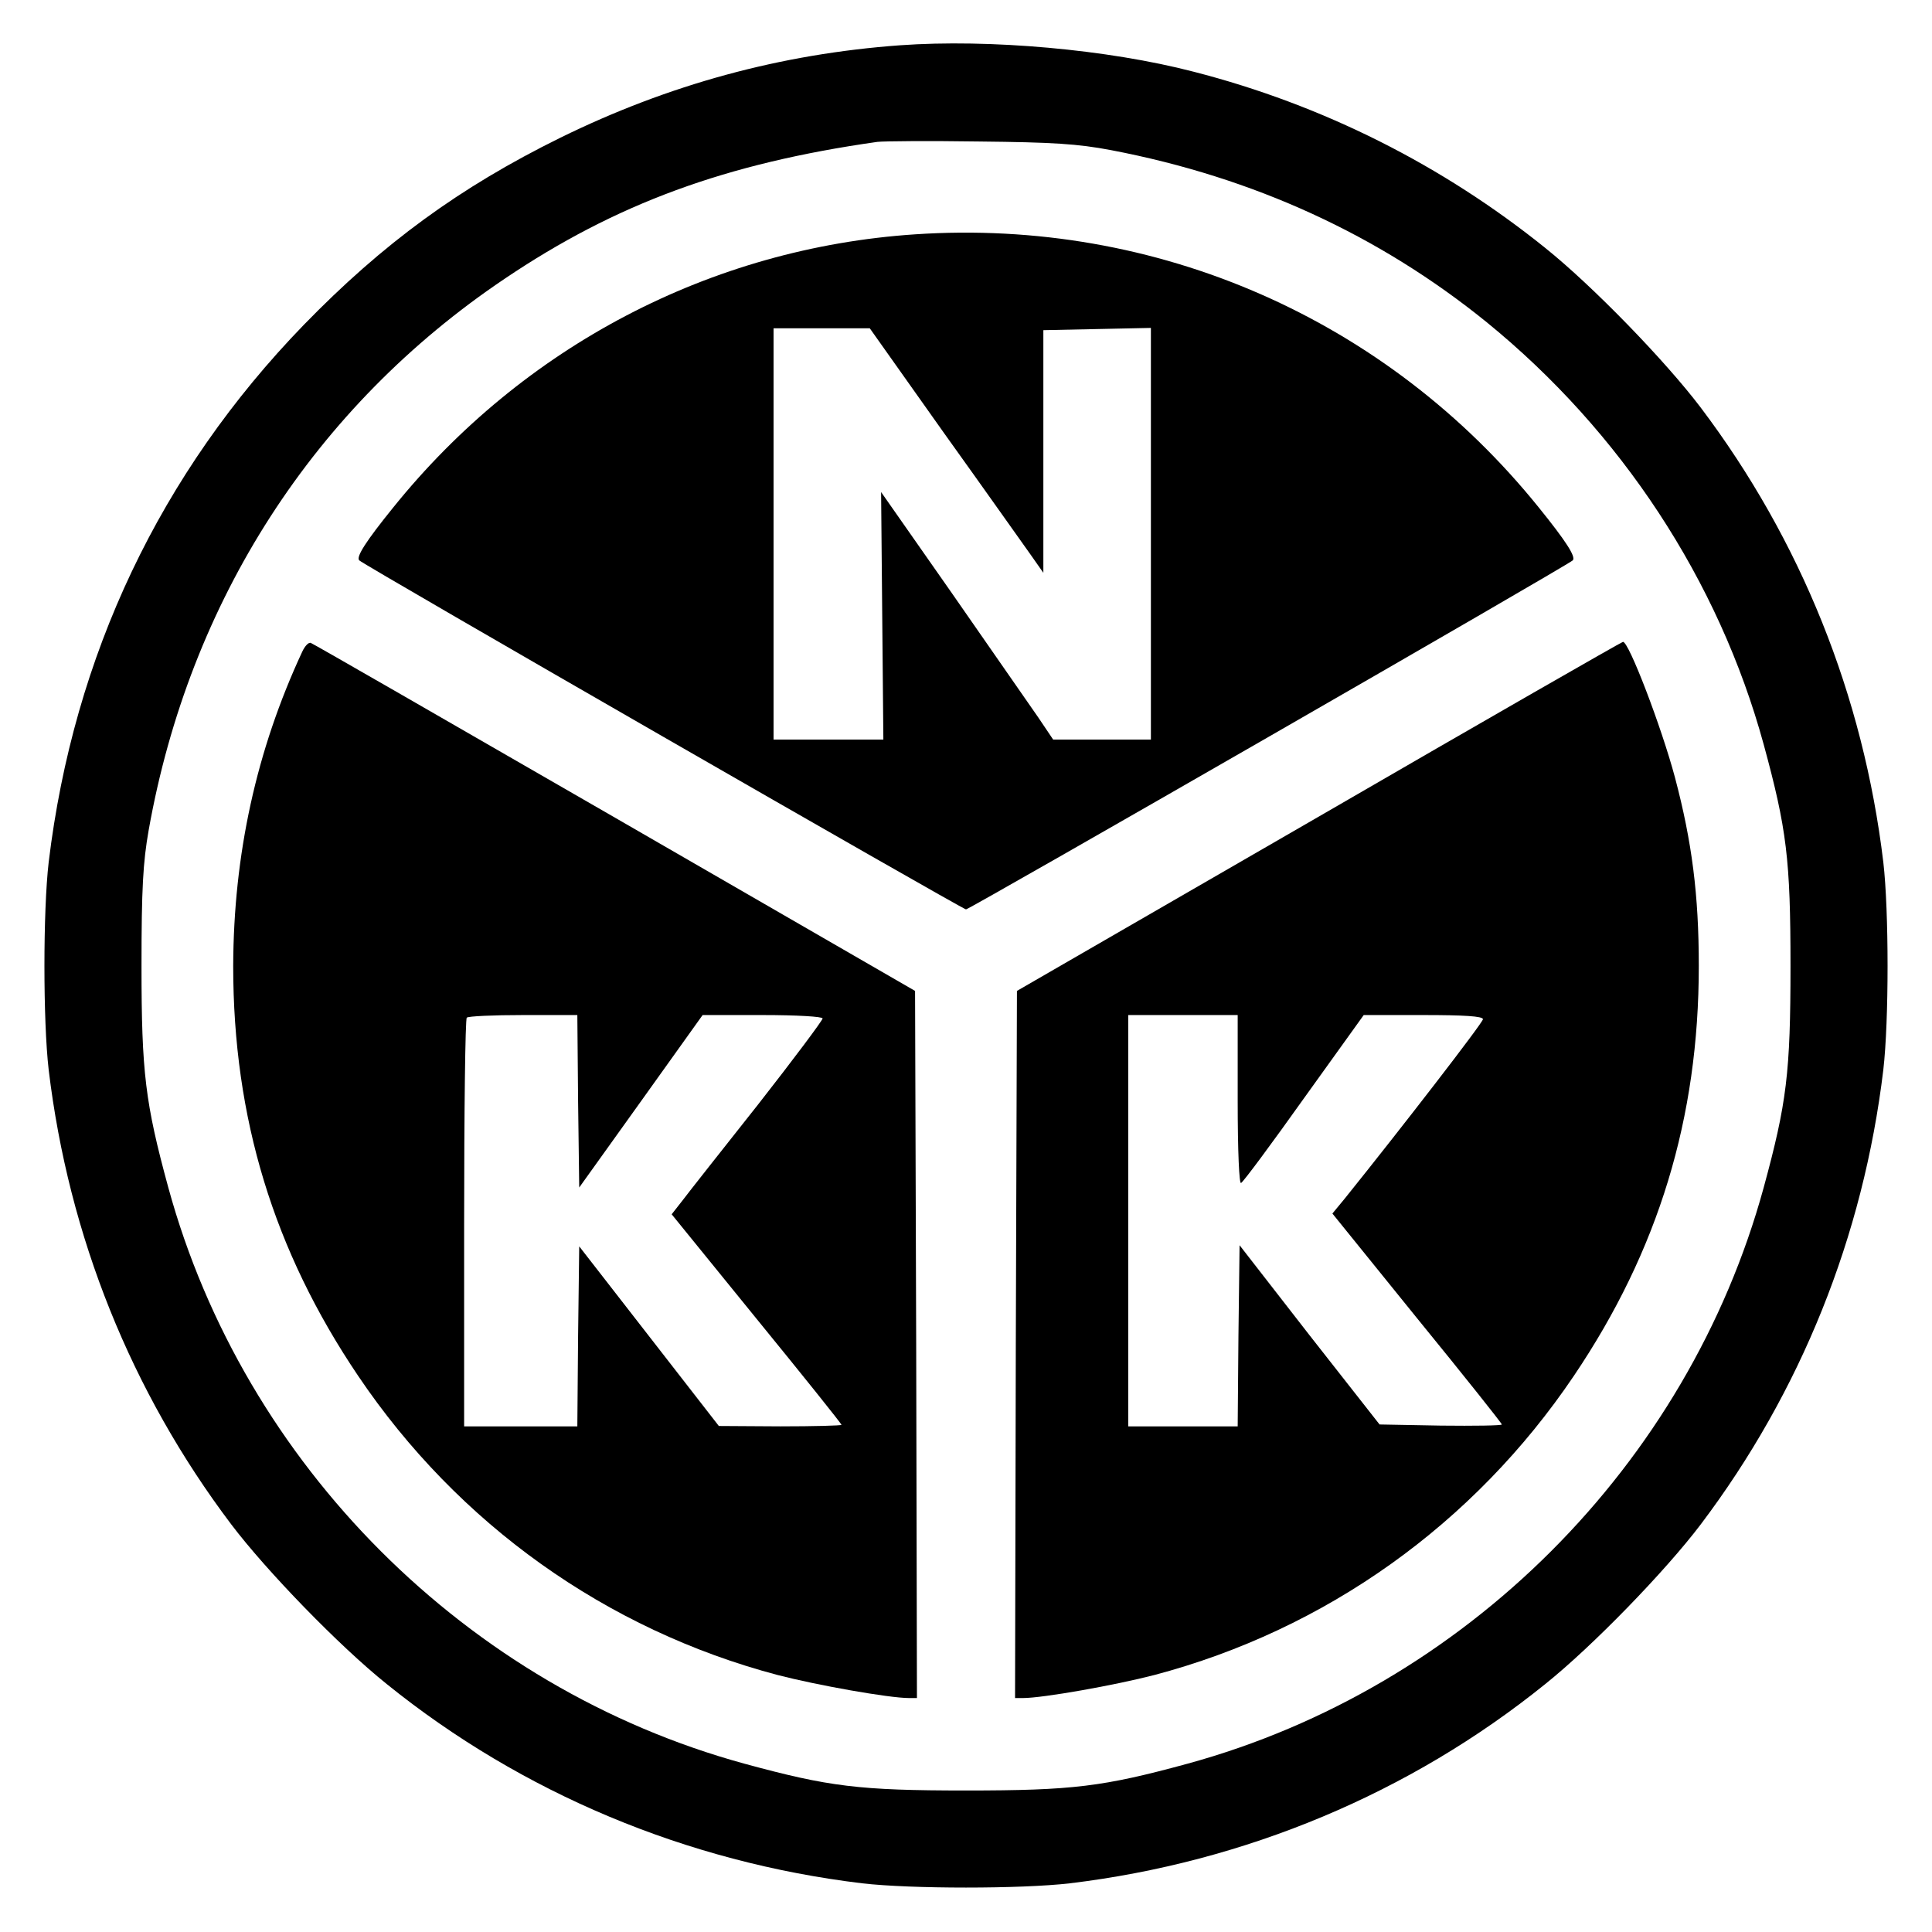
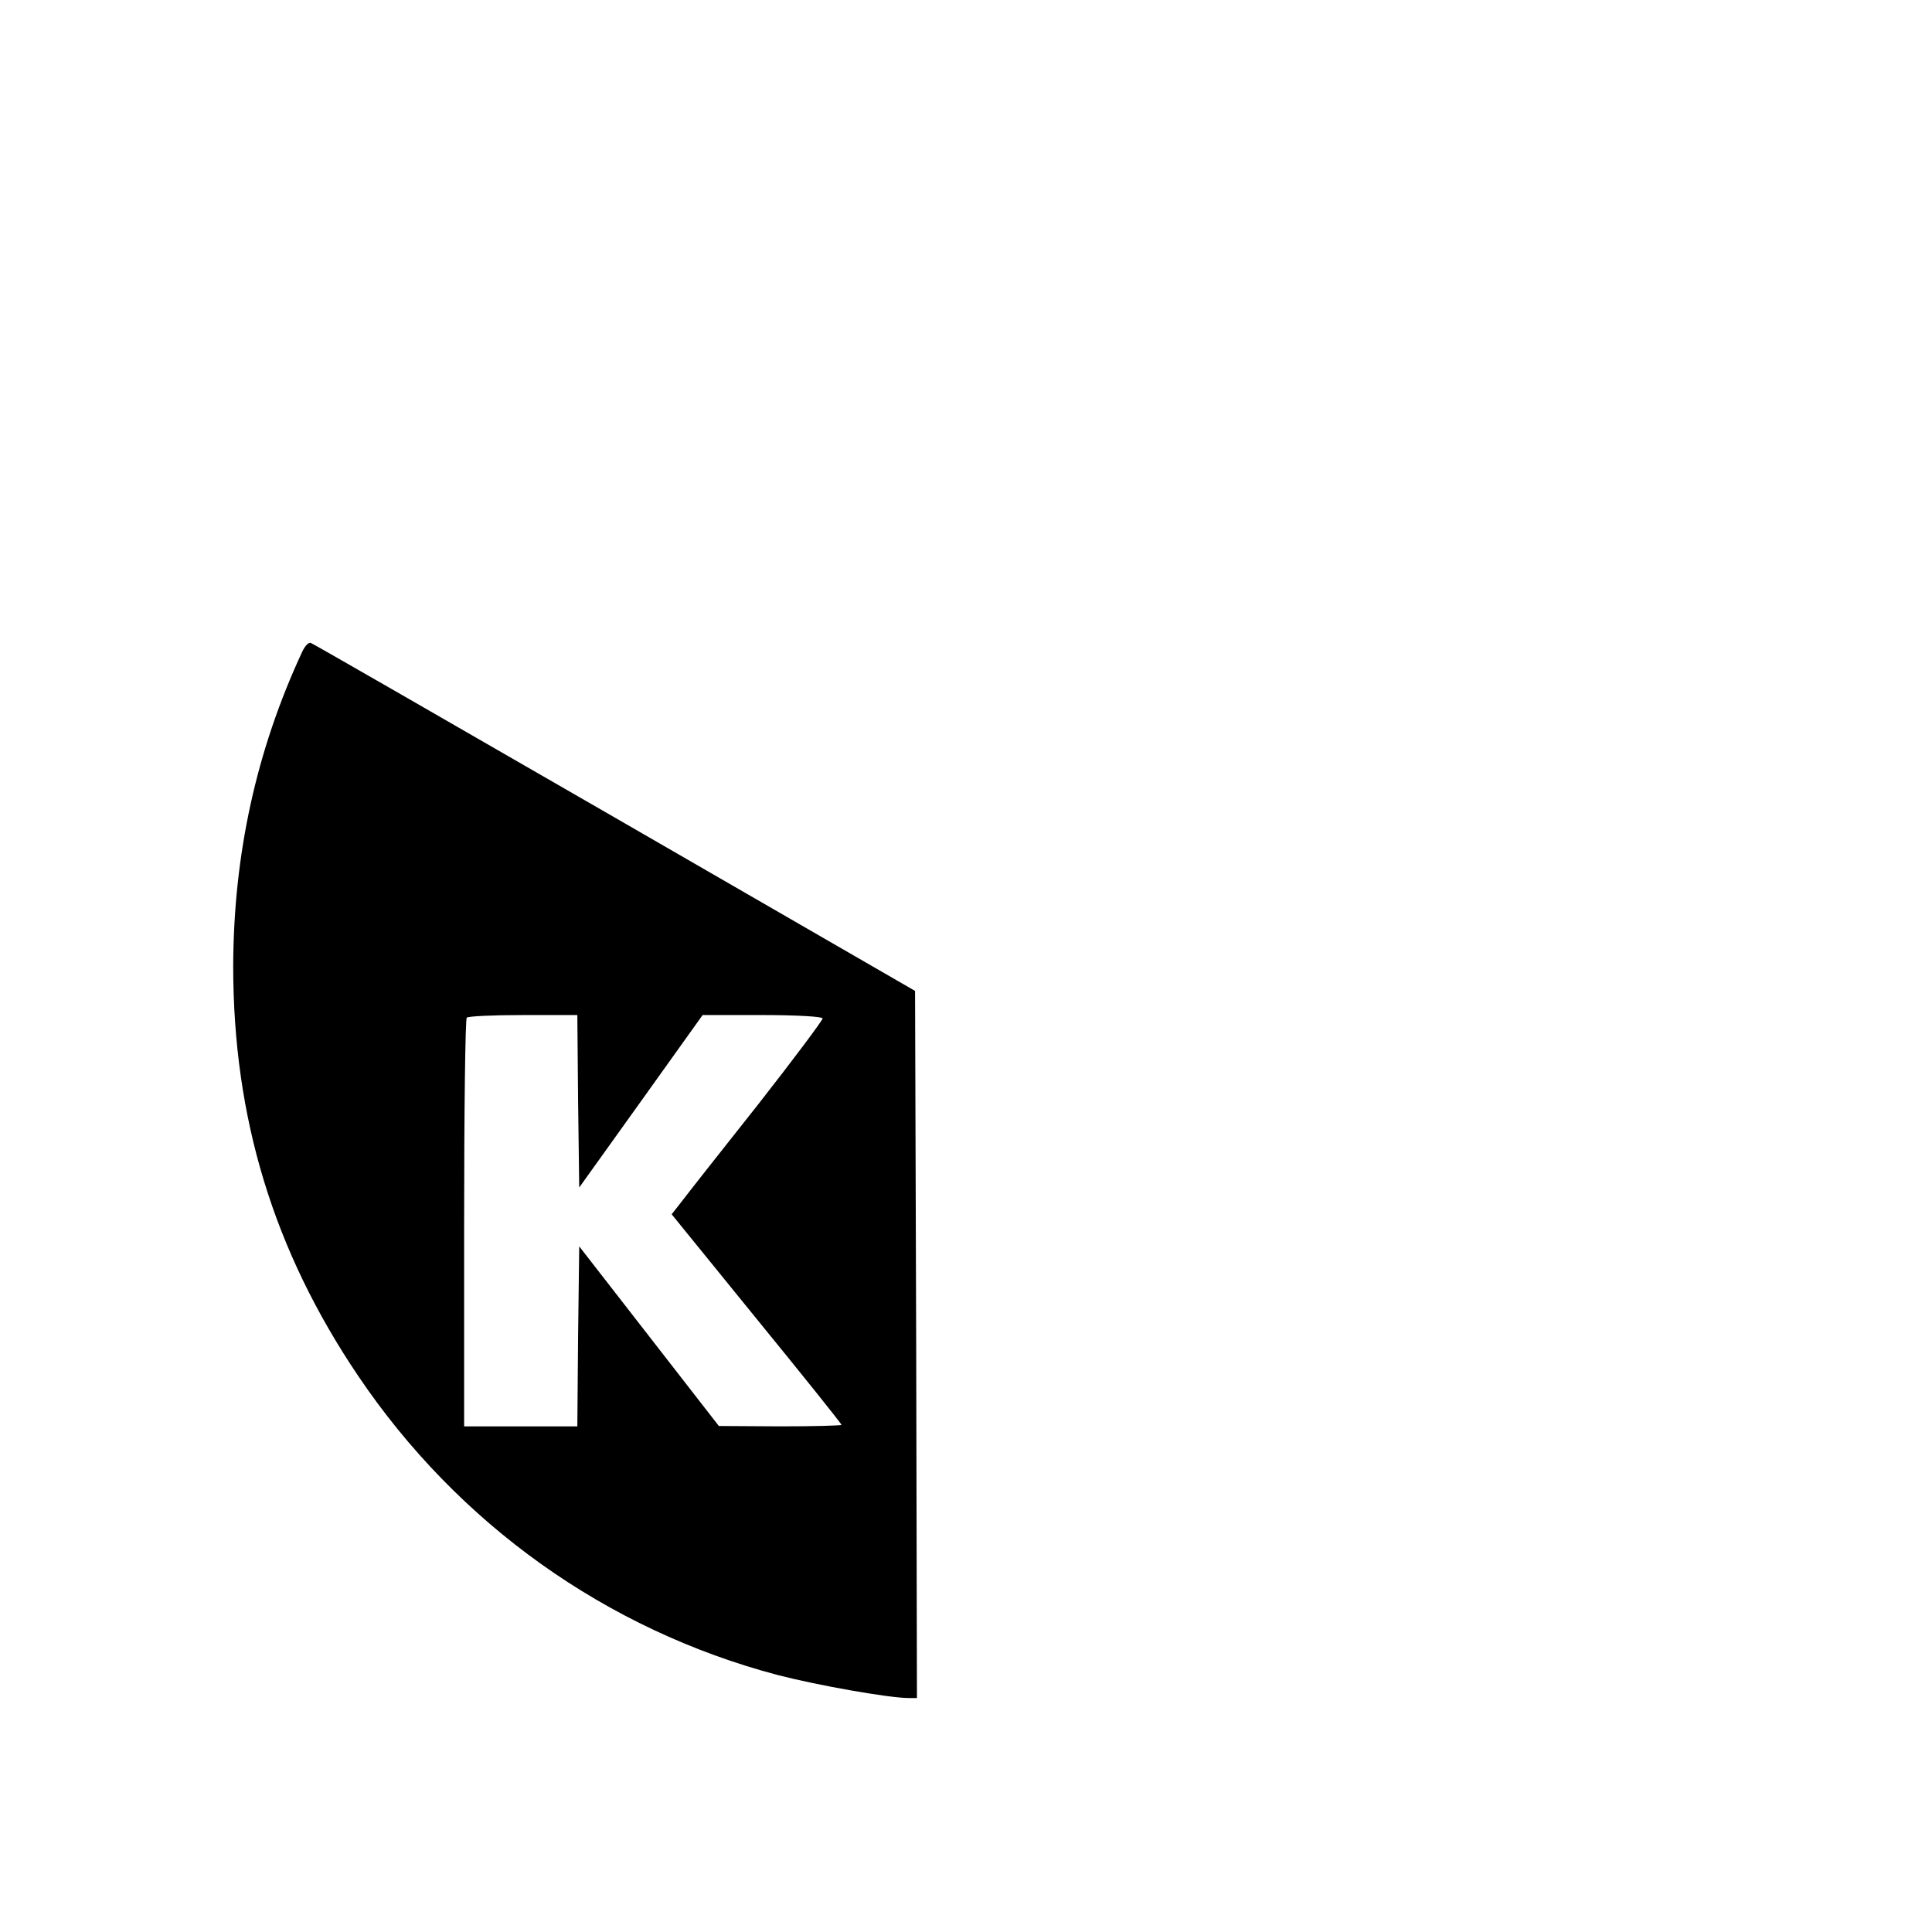
<svg xmlns="http://www.w3.org/2000/svg" version="1.0" width="512pt" height="512pt" viewBox="0 0 512 512" preserveAspectRatio="xMidYMid meet">
  <g transform="translate(0,512) scale(0.1,-0.1)" fill="#000000" stroke="none">
-     <path d="M2385 5000 c-316 -23 -613 -104 -900 -245 -266 -131 -470 -280 -680 -496 -380 -392 -610 -876 -676 -1424 -15 -129 -15 -421 0 -550 53 -442 219 -854 484 -1205 94 -124 286 -322 412 -423 358 -289 795 -472 1260 -528 129 -15 421 -15 550 0 465 56 902 239 1260 528 126 101 318 299 412 423 265 351 431 763 484 1205 15 129 15 421 0 550 -53 442 -219 854 -484 1205 -94 124 -286 322 -412 423 -272 219 -589 379 -932 467 -227 59 -541 87 -778 70z m560 -278 c377 -72 710 -225 995 -456 356 -290 615 -684 734 -1119 61 -224 71 -304 71 -587 0 -283 -10 -363 -71 -587 -201 -735 -792 -1326 -1527 -1527 -224 -61 -304 -71 -587 -71 -283 0 -363 10 -587 71 -735 201 -1326 792 -1527 1527 -61 224 -71 304 -71 587 0 205 4 275 19 360 108 608 439 1122 943 1461 295 199 586 306 988 363 17 2 138 3 270 1 194 -2 261 -6 350 -23z" />
-     <path d="M2425 4499 c-541 -36 -1039 -297 -1383 -724 -72 -89 -99 -131 -90 -140 11 -12 1599 -925 1608 -925 9 0 1597 913 1608 925 9 9 -18 51 -90 140 -403 500 -1013 767 -1653 724z m77 -527 c109 -152 212 -298 230 -323 l33 -47 0 322 0 321 143 3 142 3 0 -546 0 -545 -130 0 -129 0 -39 58 c-22 31 -124 179 -228 328 l-189 270 3 -328 3 -328 -145 0 -146 0 0 545 0 545 128 0 127 0 197 -278z" />
    <path d="M801 3393 c-122 -262 -182 -538 -183 -833 0 -403 107 -754 331 -1086 265 -393 658 -673 1112 -793 104 -27 295 -61 348 -61 l21 0 -2 937 -3 937 -795 459 c-437 252 -800 461 -806 463 -6 3 -16 -8 -23 -23z m731 -1191 l3 -229 164 229 163 228 159 0 c90 0 159 -4 159 -9 0 -5 -77 -108 -171 -228 -95 -120 -185 -234 -200 -254 l-29 -37 225 -277 c124 -152 225 -278 225 -281 0 -2 -73 -4 -162 -4 l-163 1 -185 238 -185 238 -3 -238 -2 -239 -150 0 -150 0 0 538 c0 296 3 542 7 545 3 4 71 7 149 7 l144 0 2 -228z" />
-     <path d="M3495 2956 l-800 -462 -3 -937 -2 -937 21 0 c53 0 244 34 348 61 454 120 847 400 1112 793 224 332 331 683 331 1086 0 188 -18 329 -63 499 -36 135 -123 362 -138 360 -3 0 -366 -208 -806 -463z m-215 -752 c0 -137 4 -223 9 -219 6 3 81 104 167 225 l158 220 158 0 c107 0 158 -3 158 -11 0 -9 -218 -291 -366 -475 l-33 -40 224 -277 c124 -152 225 -279 225 -282 0 -3 -73 -4 -162 -3 l-162 3 -186 237 -185 238 -3 -240 -2 -240 -145 0 -145 0 0 545 0 545 145 0 145 0 0 -226z" />
  </g>
</svg>